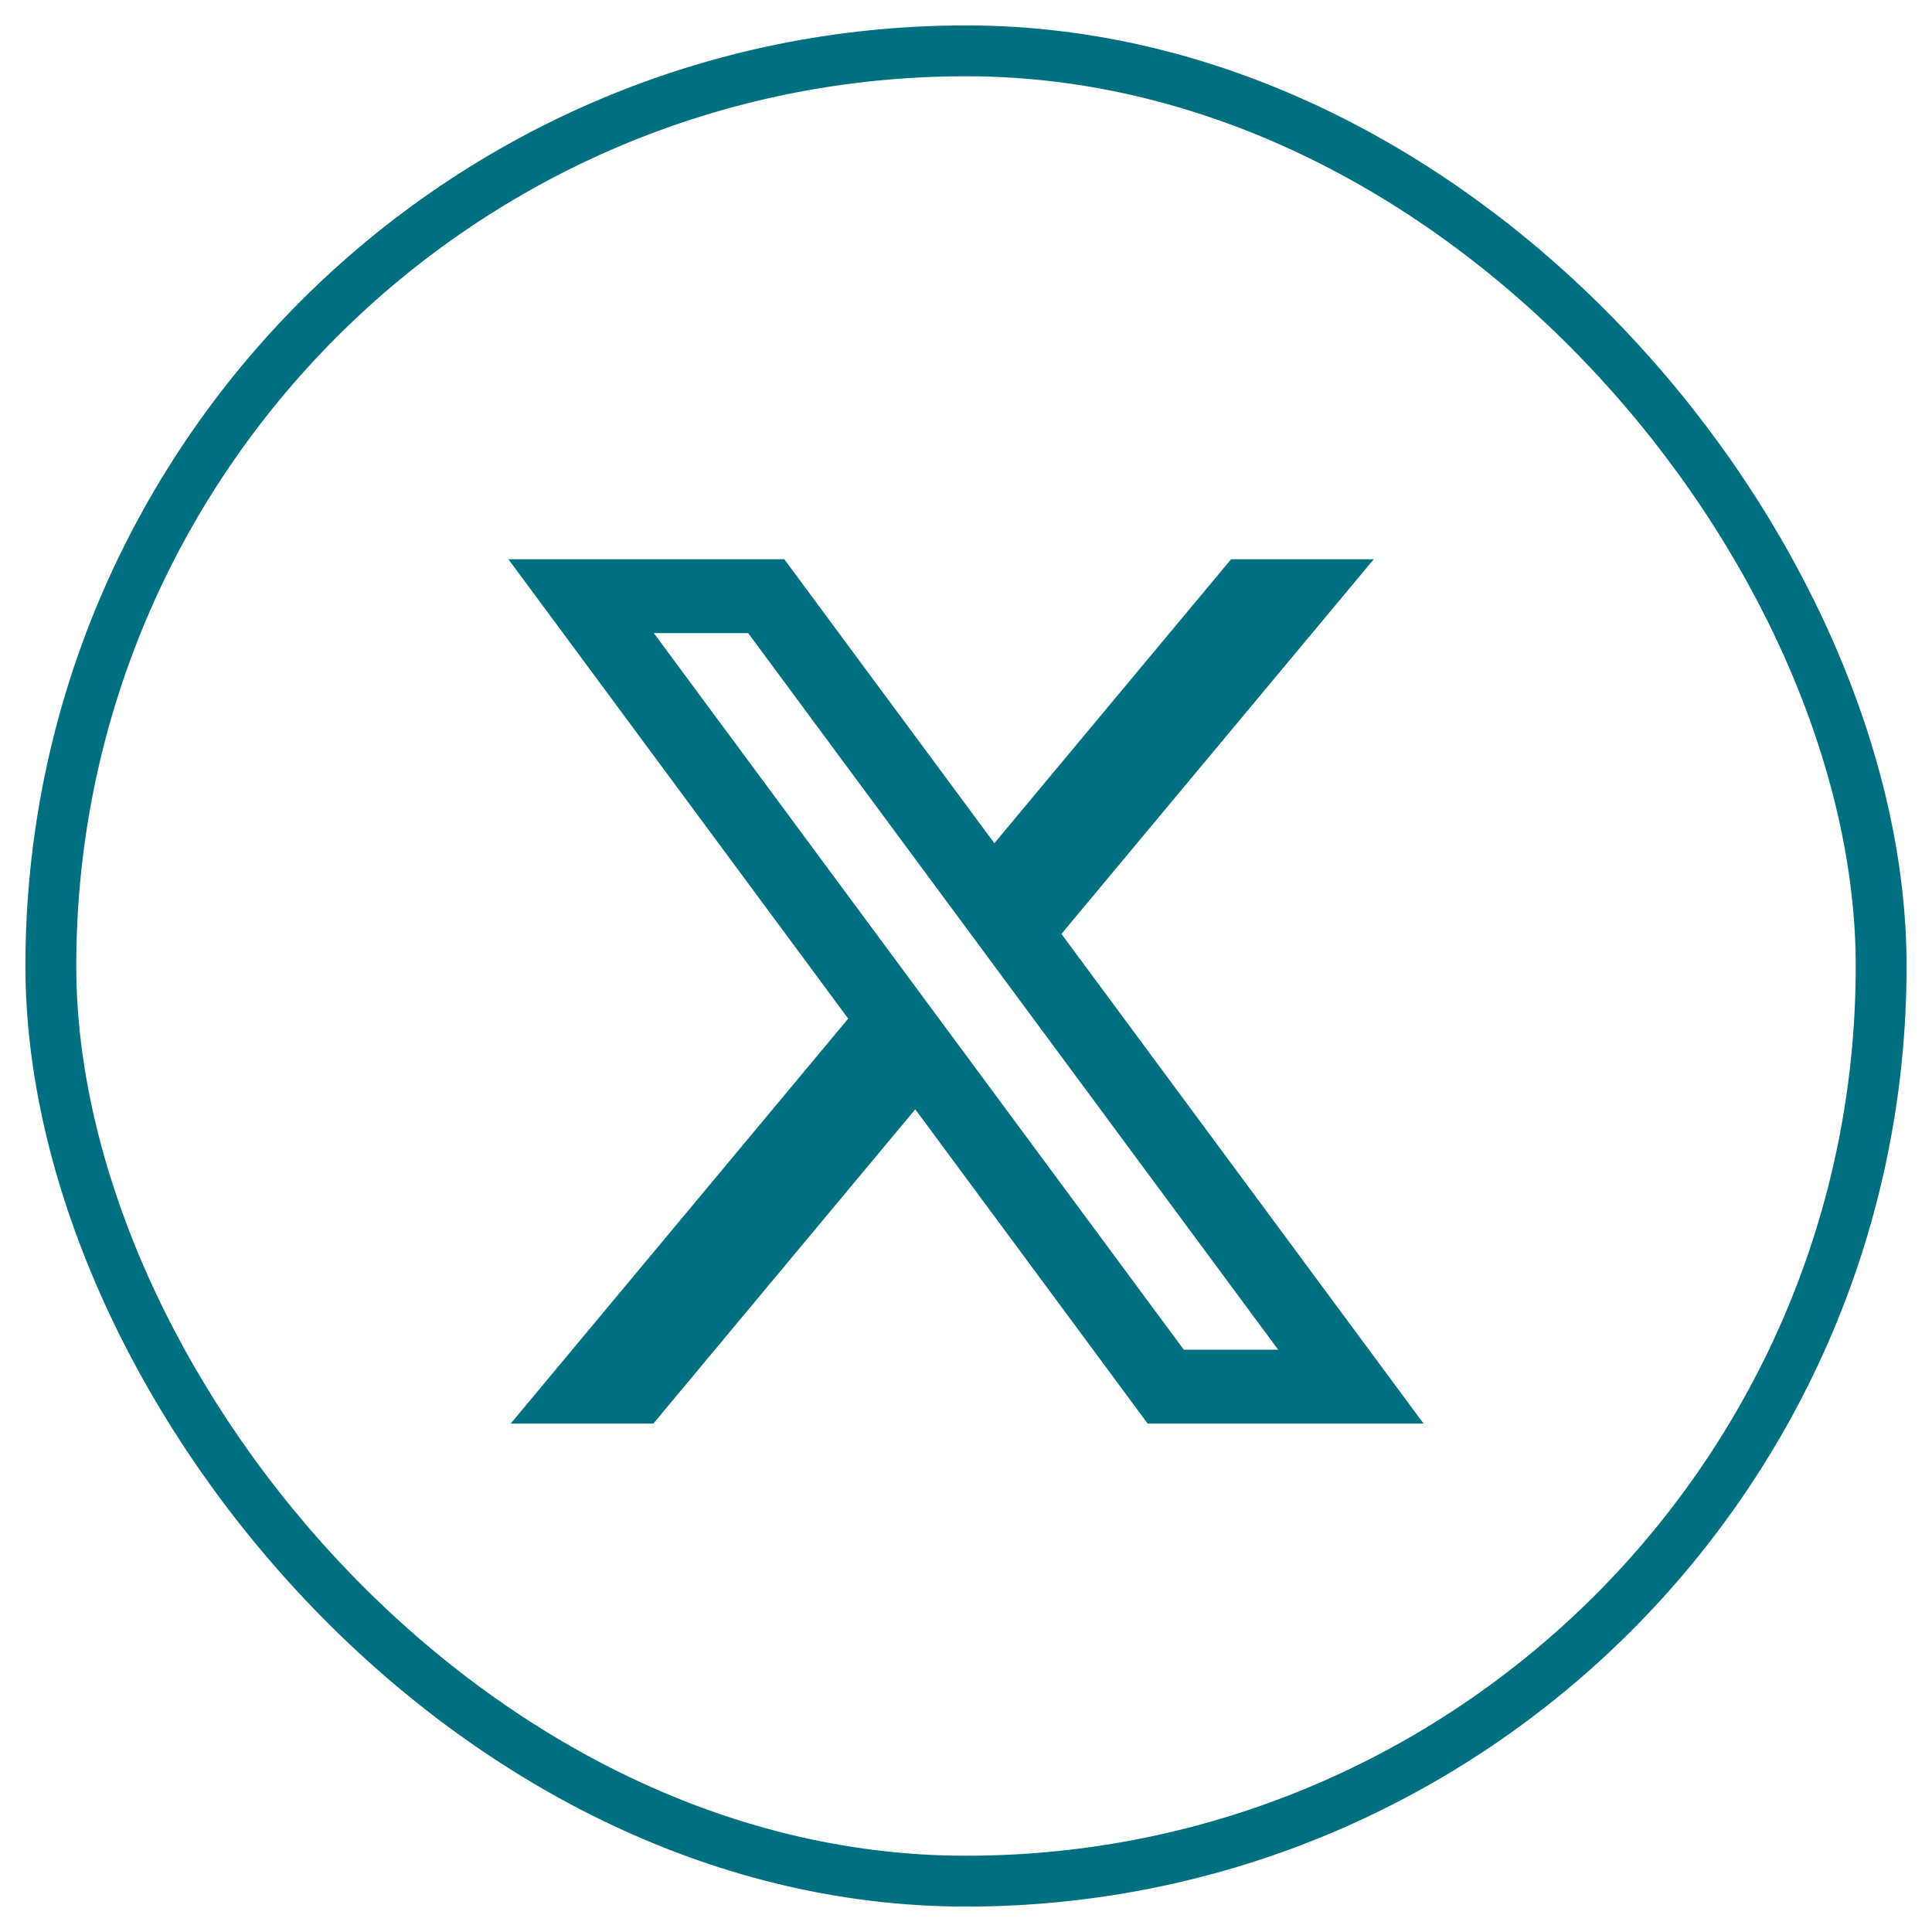
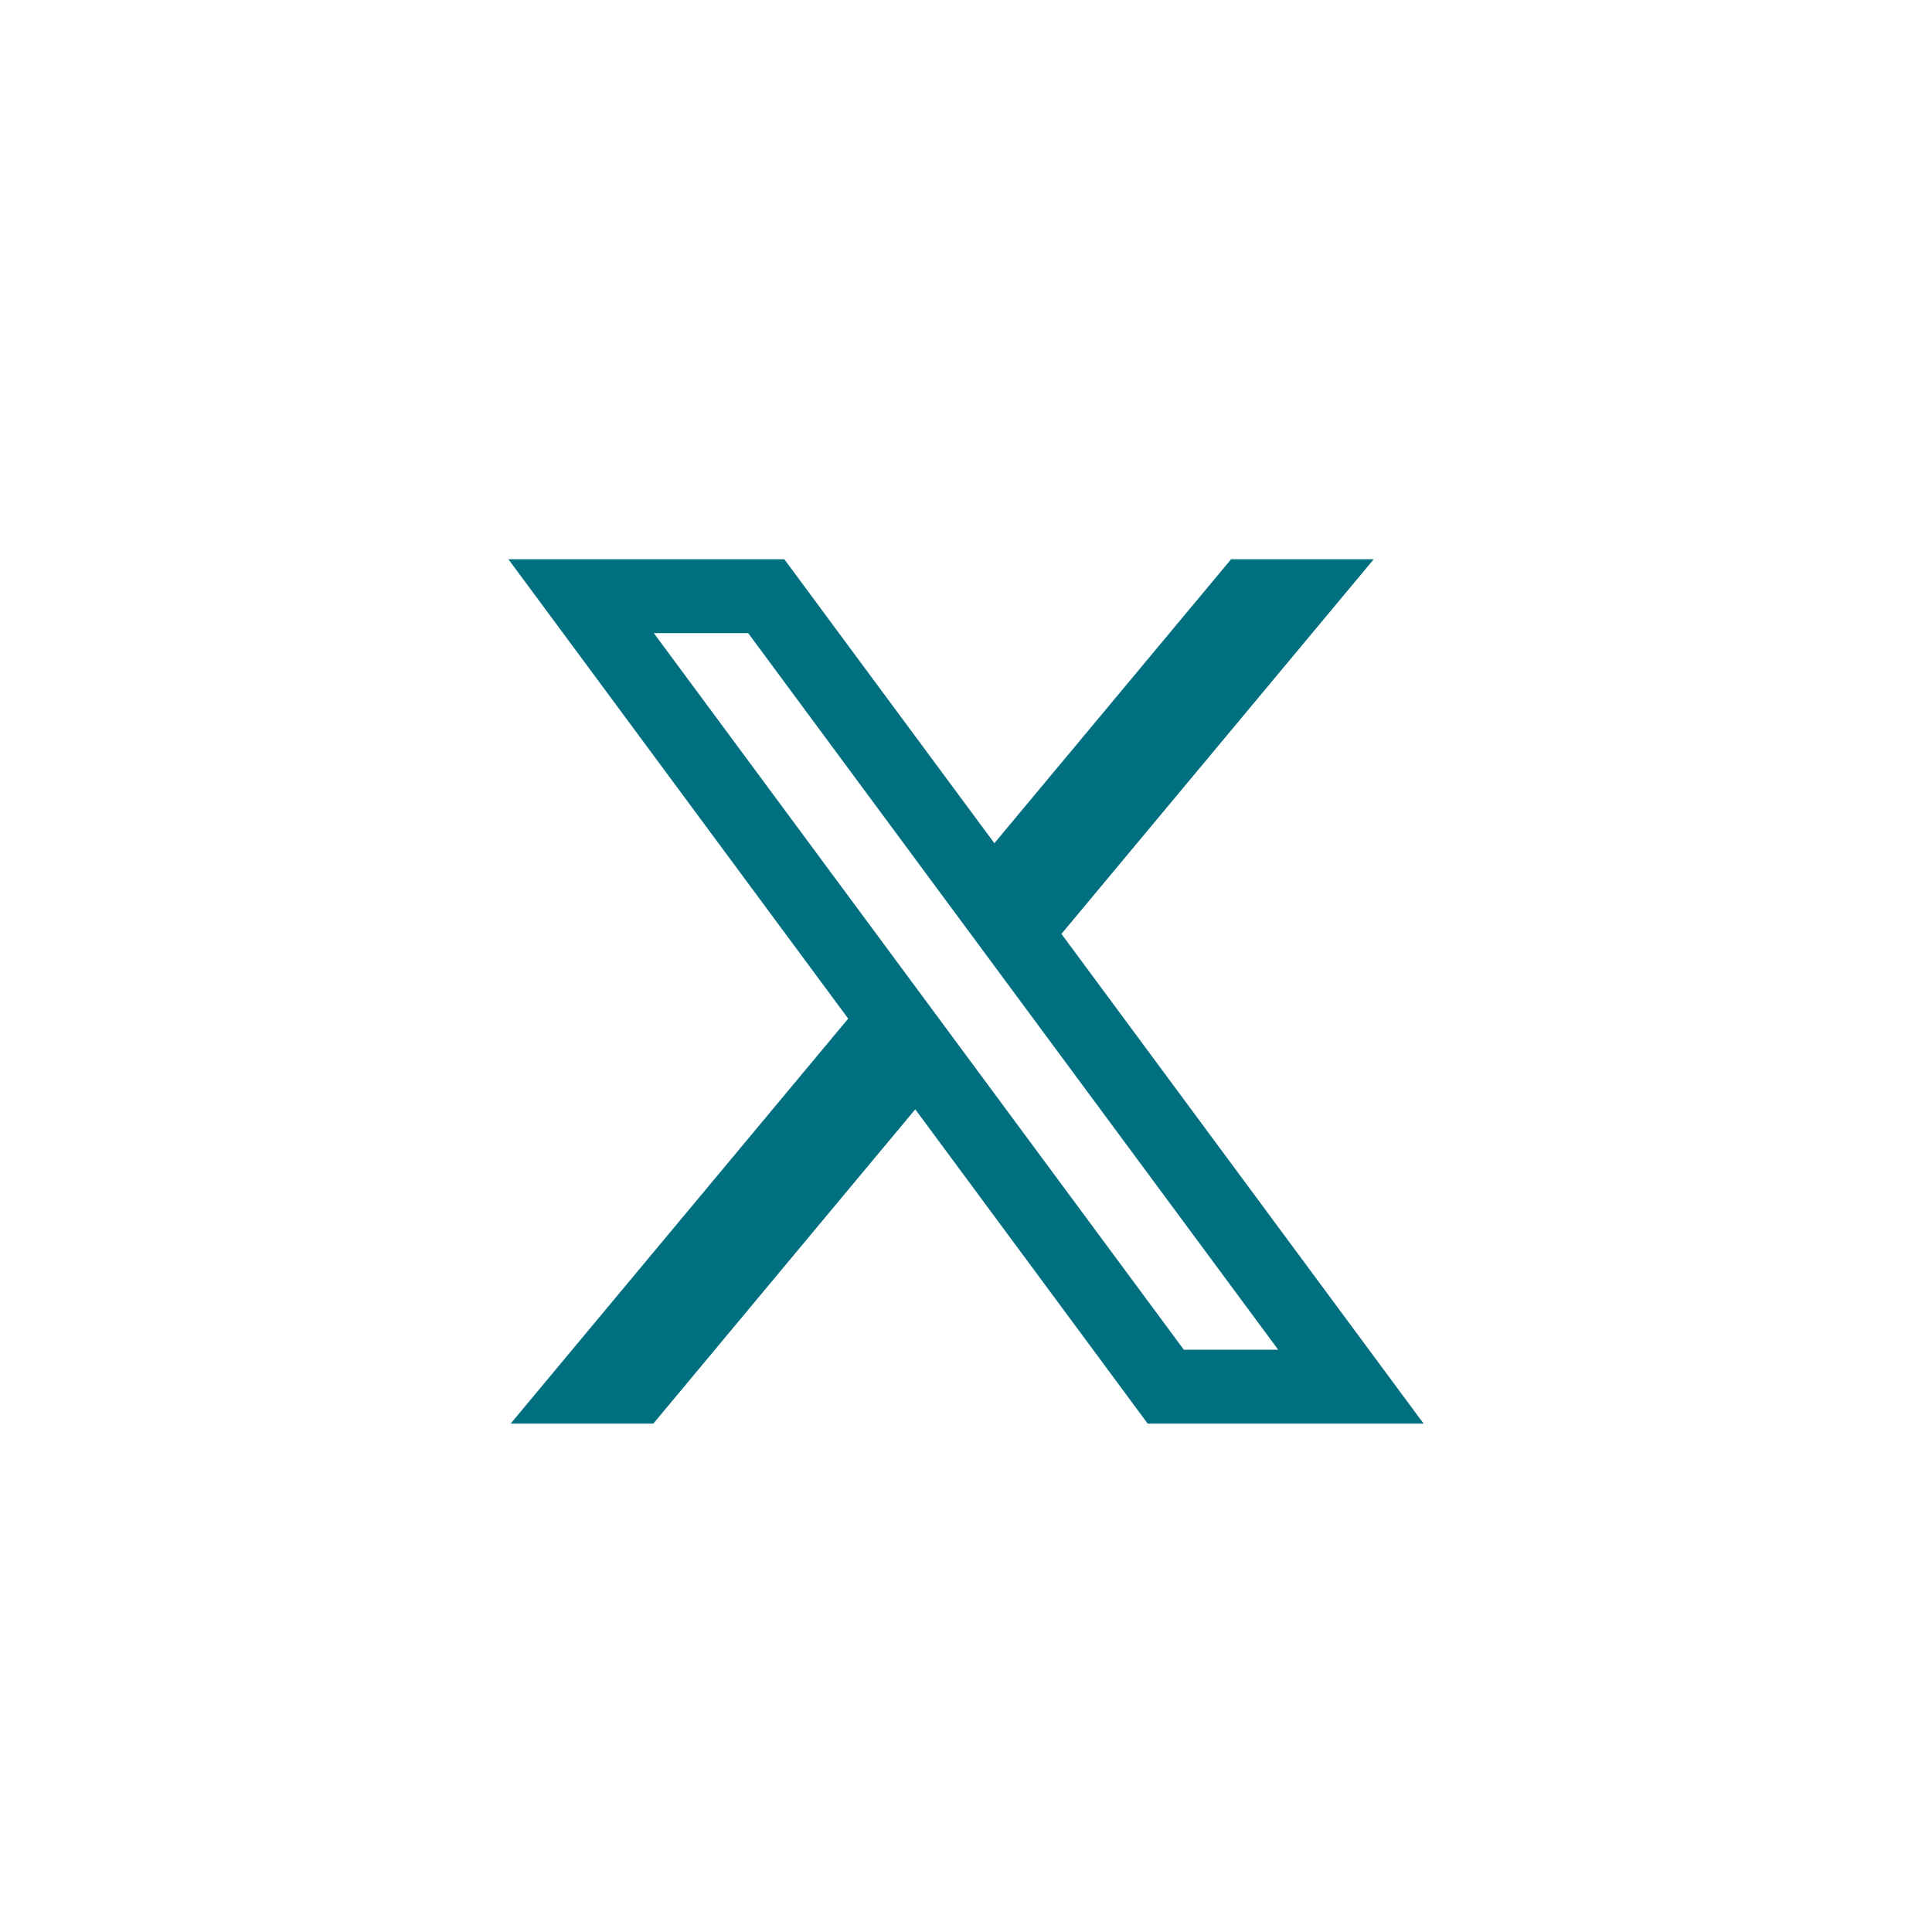
<svg xmlns="http://www.w3.org/2000/svg" width="38" height="38" viewBox="0 0 38 38" fill="none">
-   <rect x="1" y="1" width="36" height="36" rx="18" stroke="#006F80" />
  <path fill-rule="evenodd" clip-rule="evenodd" d="M13.641 11H11.786H10L11.075 12.453L16.683 20.035L10.287 27.709L10.045 28H12.851L13.093 27.709L18.002 21.819L21.499 26.547L22.573 28H24.359H26.214H28L26.925 26.547L20.877 18.369L26.777 11.291L27.019 11H24.213L23.971 11.291L19.558 16.585L16.501 12.453L15.427 11H13.641ZM18.948 20.684L23.284 26.547H25.14L14.716 12.453H12.86L17.629 18.9L17.629 18.9L18.948 20.684L18.948 20.684Z" fill="#006F80" />
</svg>